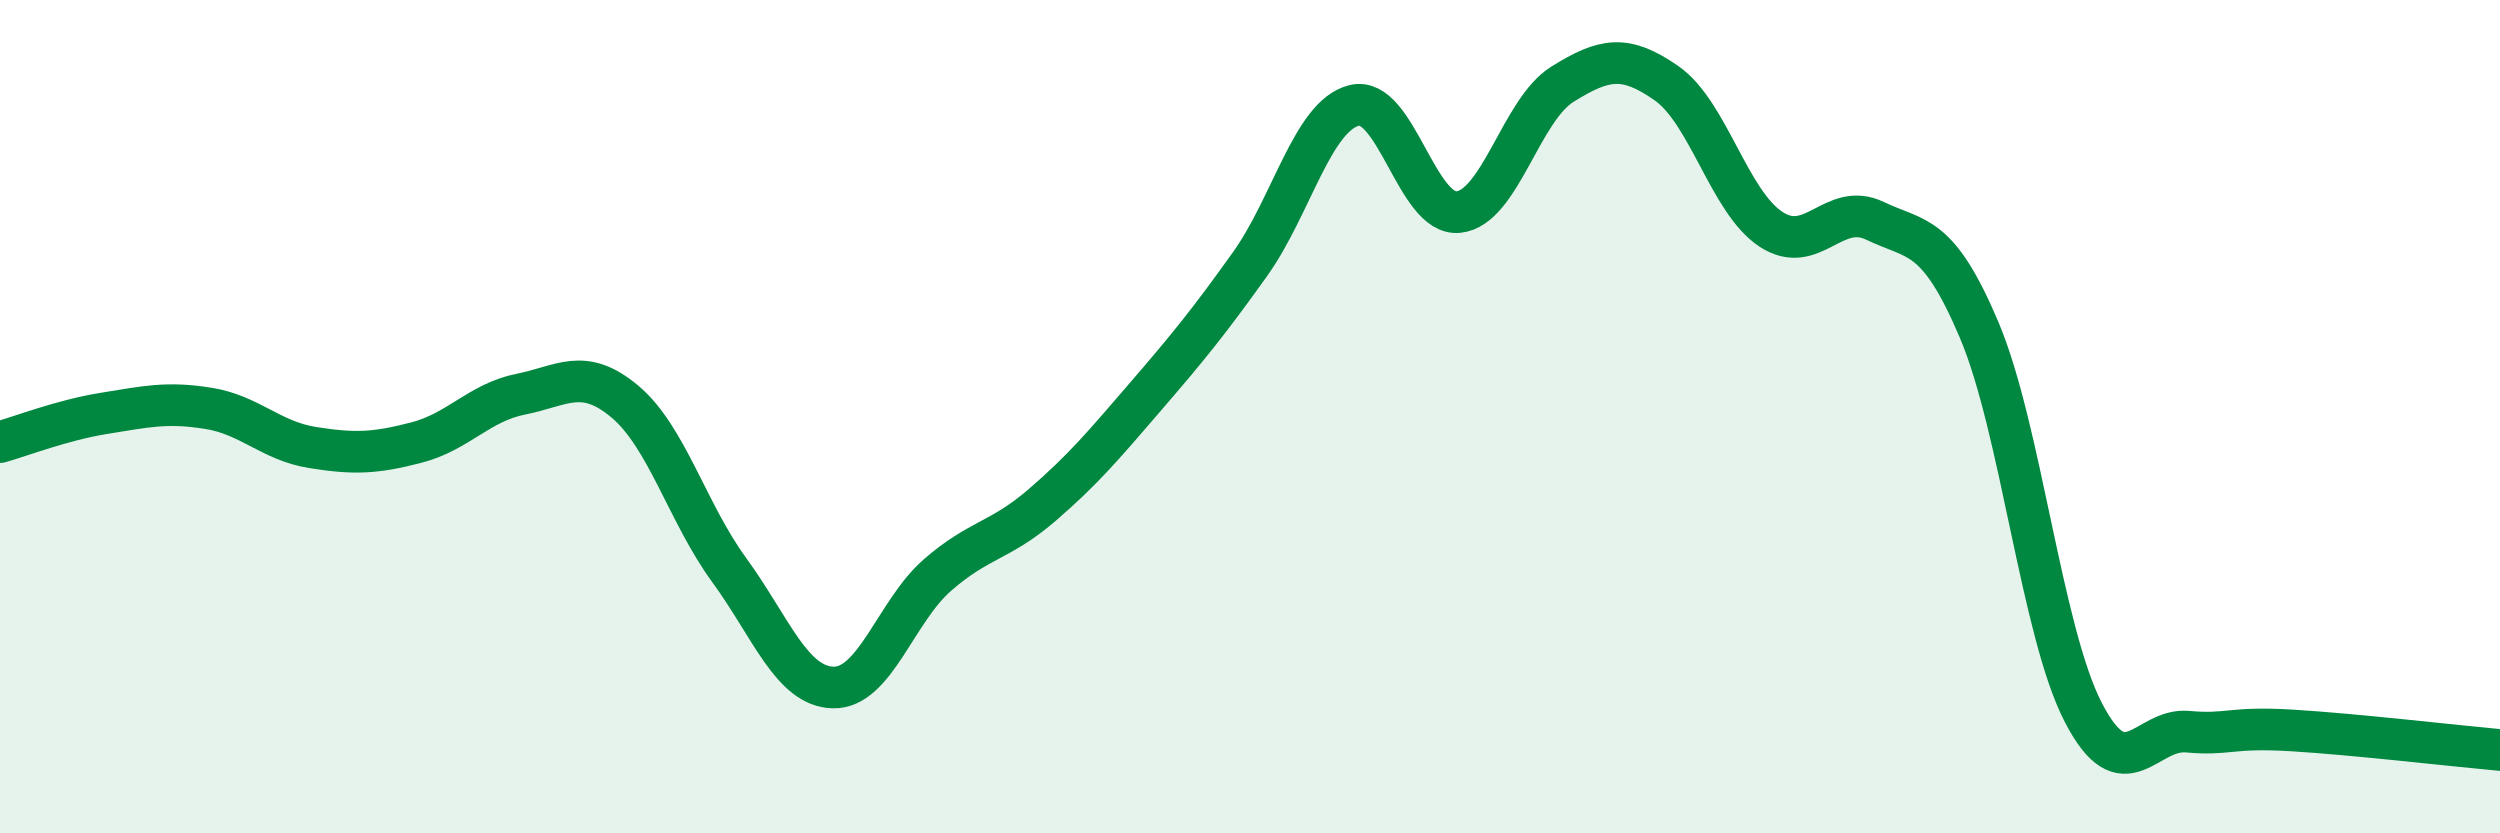
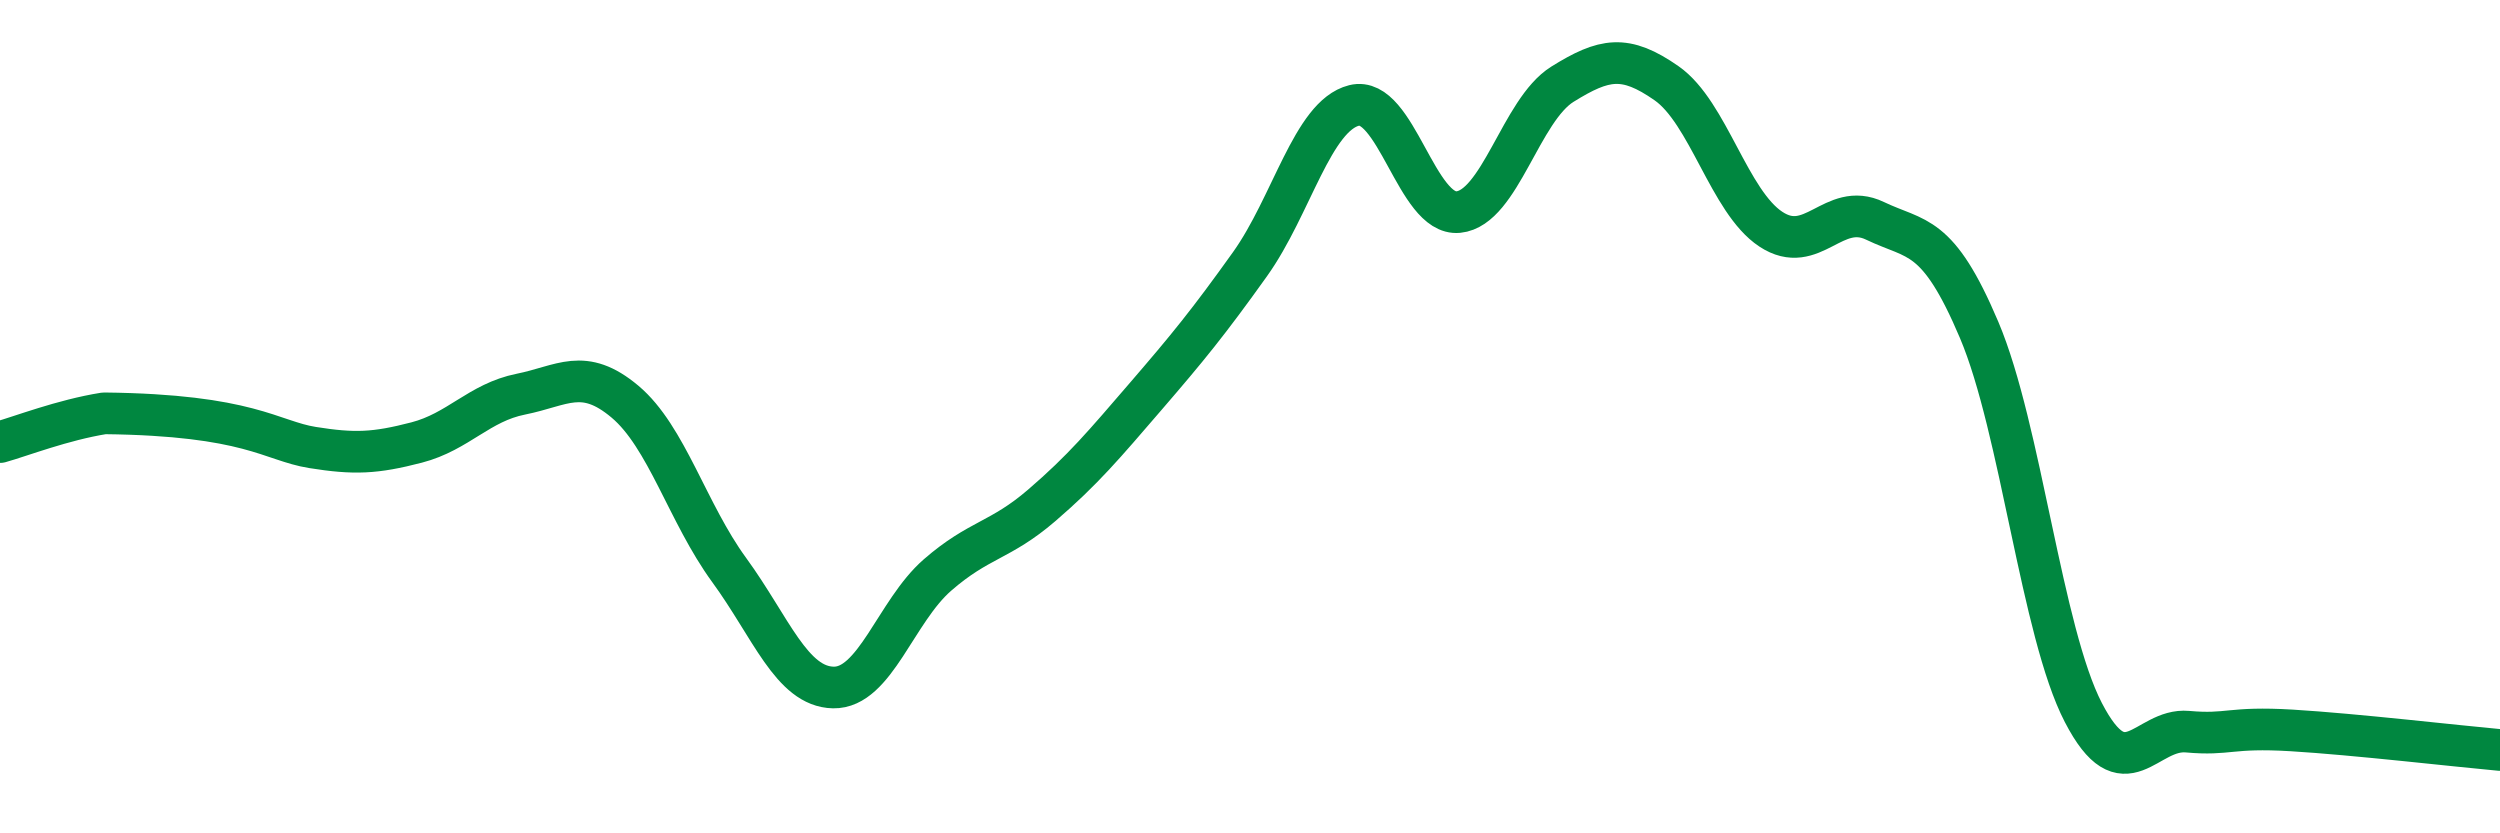
<svg xmlns="http://www.w3.org/2000/svg" width="60" height="20" viewBox="0 0 60 20">
-   <path d="M 0,10.61 C 0.5,10.47 1.5,10.08 2.5,9.92 C 3.5,9.76 4,9.64 5,9.8 C 6,9.96 6.5,10.58 7.5,10.74 C 8.5,10.9 9,10.88 10,10.62 C 11,10.36 11.5,9.66 12.5,9.46 C 13.5,9.26 14,8.8 15,9.64 C 16,10.48 16.5,12.31 17.5,13.68 C 18.5,15.05 19,16.48 20,16.5 C 21,16.52 21.5,14.67 22.5,13.8 C 23.5,12.93 24,12.99 25,12.13 C 26,11.27 26.5,10.67 27.5,9.51 C 28.5,8.35 29,7.74 30,6.34 C 31,4.94 31.5,2.78 32.5,2.53 C 33.5,2.28 34,5.19 35,5.09 C 36,4.99 36.5,2.64 37.5,2.02 C 38.5,1.4 39,1.3 40,2 C 41,2.7 41.5,4.84 42.5,5.5 C 43.5,6.16 44,4.82 45,5.3 C 46,5.78 46.5,5.56 47.5,7.92 C 48.5,10.28 49,15.17 50,17.1 C 51,19.03 51.5,17.47 52.5,17.56 C 53.5,17.65 53.5,17.44 55,17.53 C 56.5,17.62 59,17.91 60,18L60 20L0 20Z" fill="#008740" opacity="0.1" stroke-linecap="round" stroke-linejoin="round" />
-   <path d="M 0,10.61 C 0.5,10.47 1.5,10.08 2.5,9.92 C 3.5,9.76 4,9.64 5,9.8 C 6,9.96 6.5,10.58 7.5,10.74 C 8.5,10.9 9,10.88 10,10.62 C 11,10.36 11.5,9.66 12.5,9.46 C 13.5,9.26 14,8.8 15,9.64 C 16,10.48 16.5,12.31 17.5,13.68 C 18.5,15.05 19,16.48 20,16.5 C 21,16.52 21.5,14.67 22.5,13.8 C 23.5,12.93 24,12.99 25,12.13 C 26,11.27 26.5,10.67 27.5,9.51 C 28.5,8.35 29,7.74 30,6.34 C 31,4.94 31.5,2.78 32.5,2.53 C 33.5,2.28 34,5.19 35,5.09 C 36,4.99 36.5,2.64 37.5,2.02 C 38.5,1.4 39,1.3 40,2 C 41,2.7 41.5,4.84 42.5,5.5 C 43.5,6.16 44,4.82 45,5.3 C 46,5.78 46.5,5.56 47.5,7.92 C 48.5,10.28 49,15.17 50,17.1 C 51,19.03 51.5,17.47 52.5,17.56 C 53.5,17.65 53.5,17.44 55,17.53 C 56.5,17.62 59,17.91 60,18" stroke="#008740" stroke-width="1" fill="none" stroke-linecap="round" stroke-linejoin="round" />
+   <path d="M 0,10.61 C 0.5,10.47 1.5,10.08 2.5,9.92 C 6,9.96 6.5,10.58 7.5,10.74 C 8.5,10.9 9,10.88 10,10.62 C 11,10.36 11.5,9.66 12.5,9.46 C 13.5,9.26 14,8.8 15,9.64 C 16,10.48 16.5,12.31 17.5,13.68 C 18.5,15.05 19,16.48 20,16.5 C 21,16.52 21.5,14.67 22.5,13.8 C 23.5,12.93 24,12.99 25,12.13 C 26,11.27 26.5,10.67 27.5,9.51 C 28.5,8.35 29,7.74 30,6.34 C 31,4.94 31.5,2.78 32.5,2.53 C 33.5,2.28 34,5.19 35,5.09 C 36,4.99 36.5,2.64 37.5,2.02 C 38.5,1.4 39,1.3 40,2 C 41,2.7 41.5,4.84 42.5,5.5 C 43.5,6.16 44,4.82 45,5.3 C 46,5.78 46.5,5.56 47.5,7.92 C 48.5,10.28 49,15.17 50,17.1 C 51,19.03 51.5,17.47 52.5,17.56 C 53.5,17.65 53.5,17.44 55,17.53 C 56.5,17.62 59,17.91 60,18" stroke="#008740" stroke-width="1" fill="none" stroke-linecap="round" stroke-linejoin="round" />
</svg>